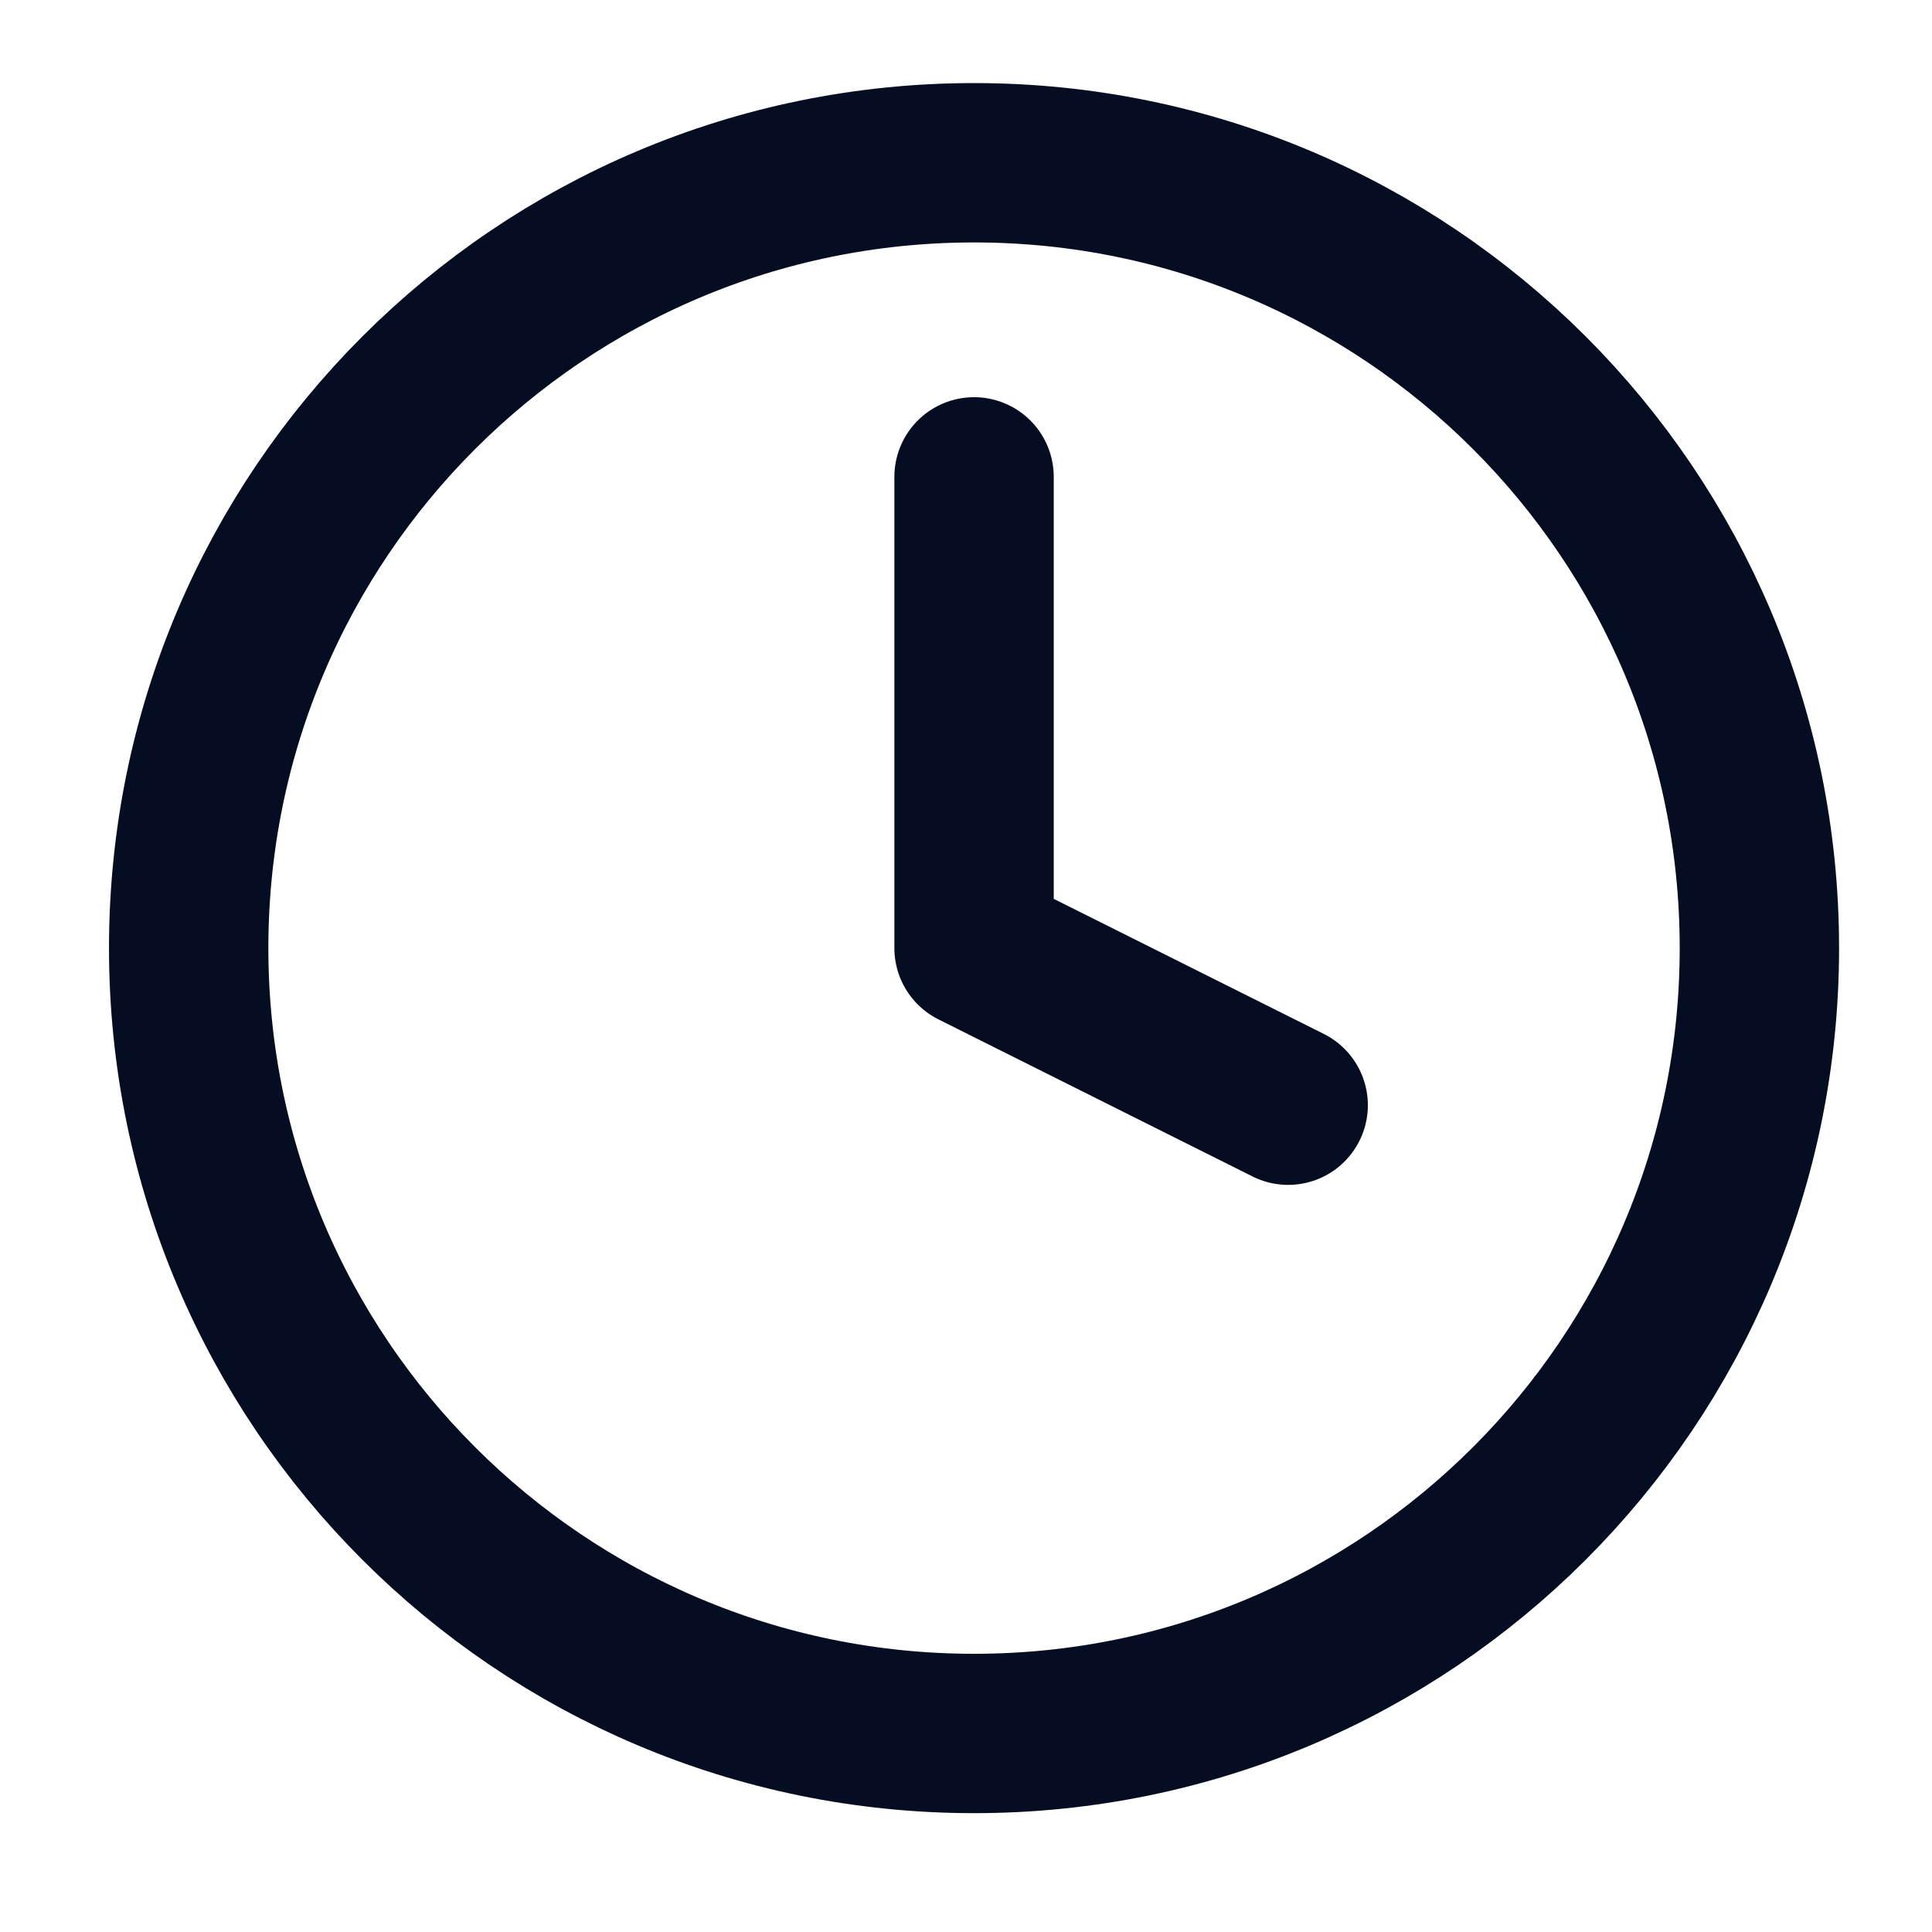
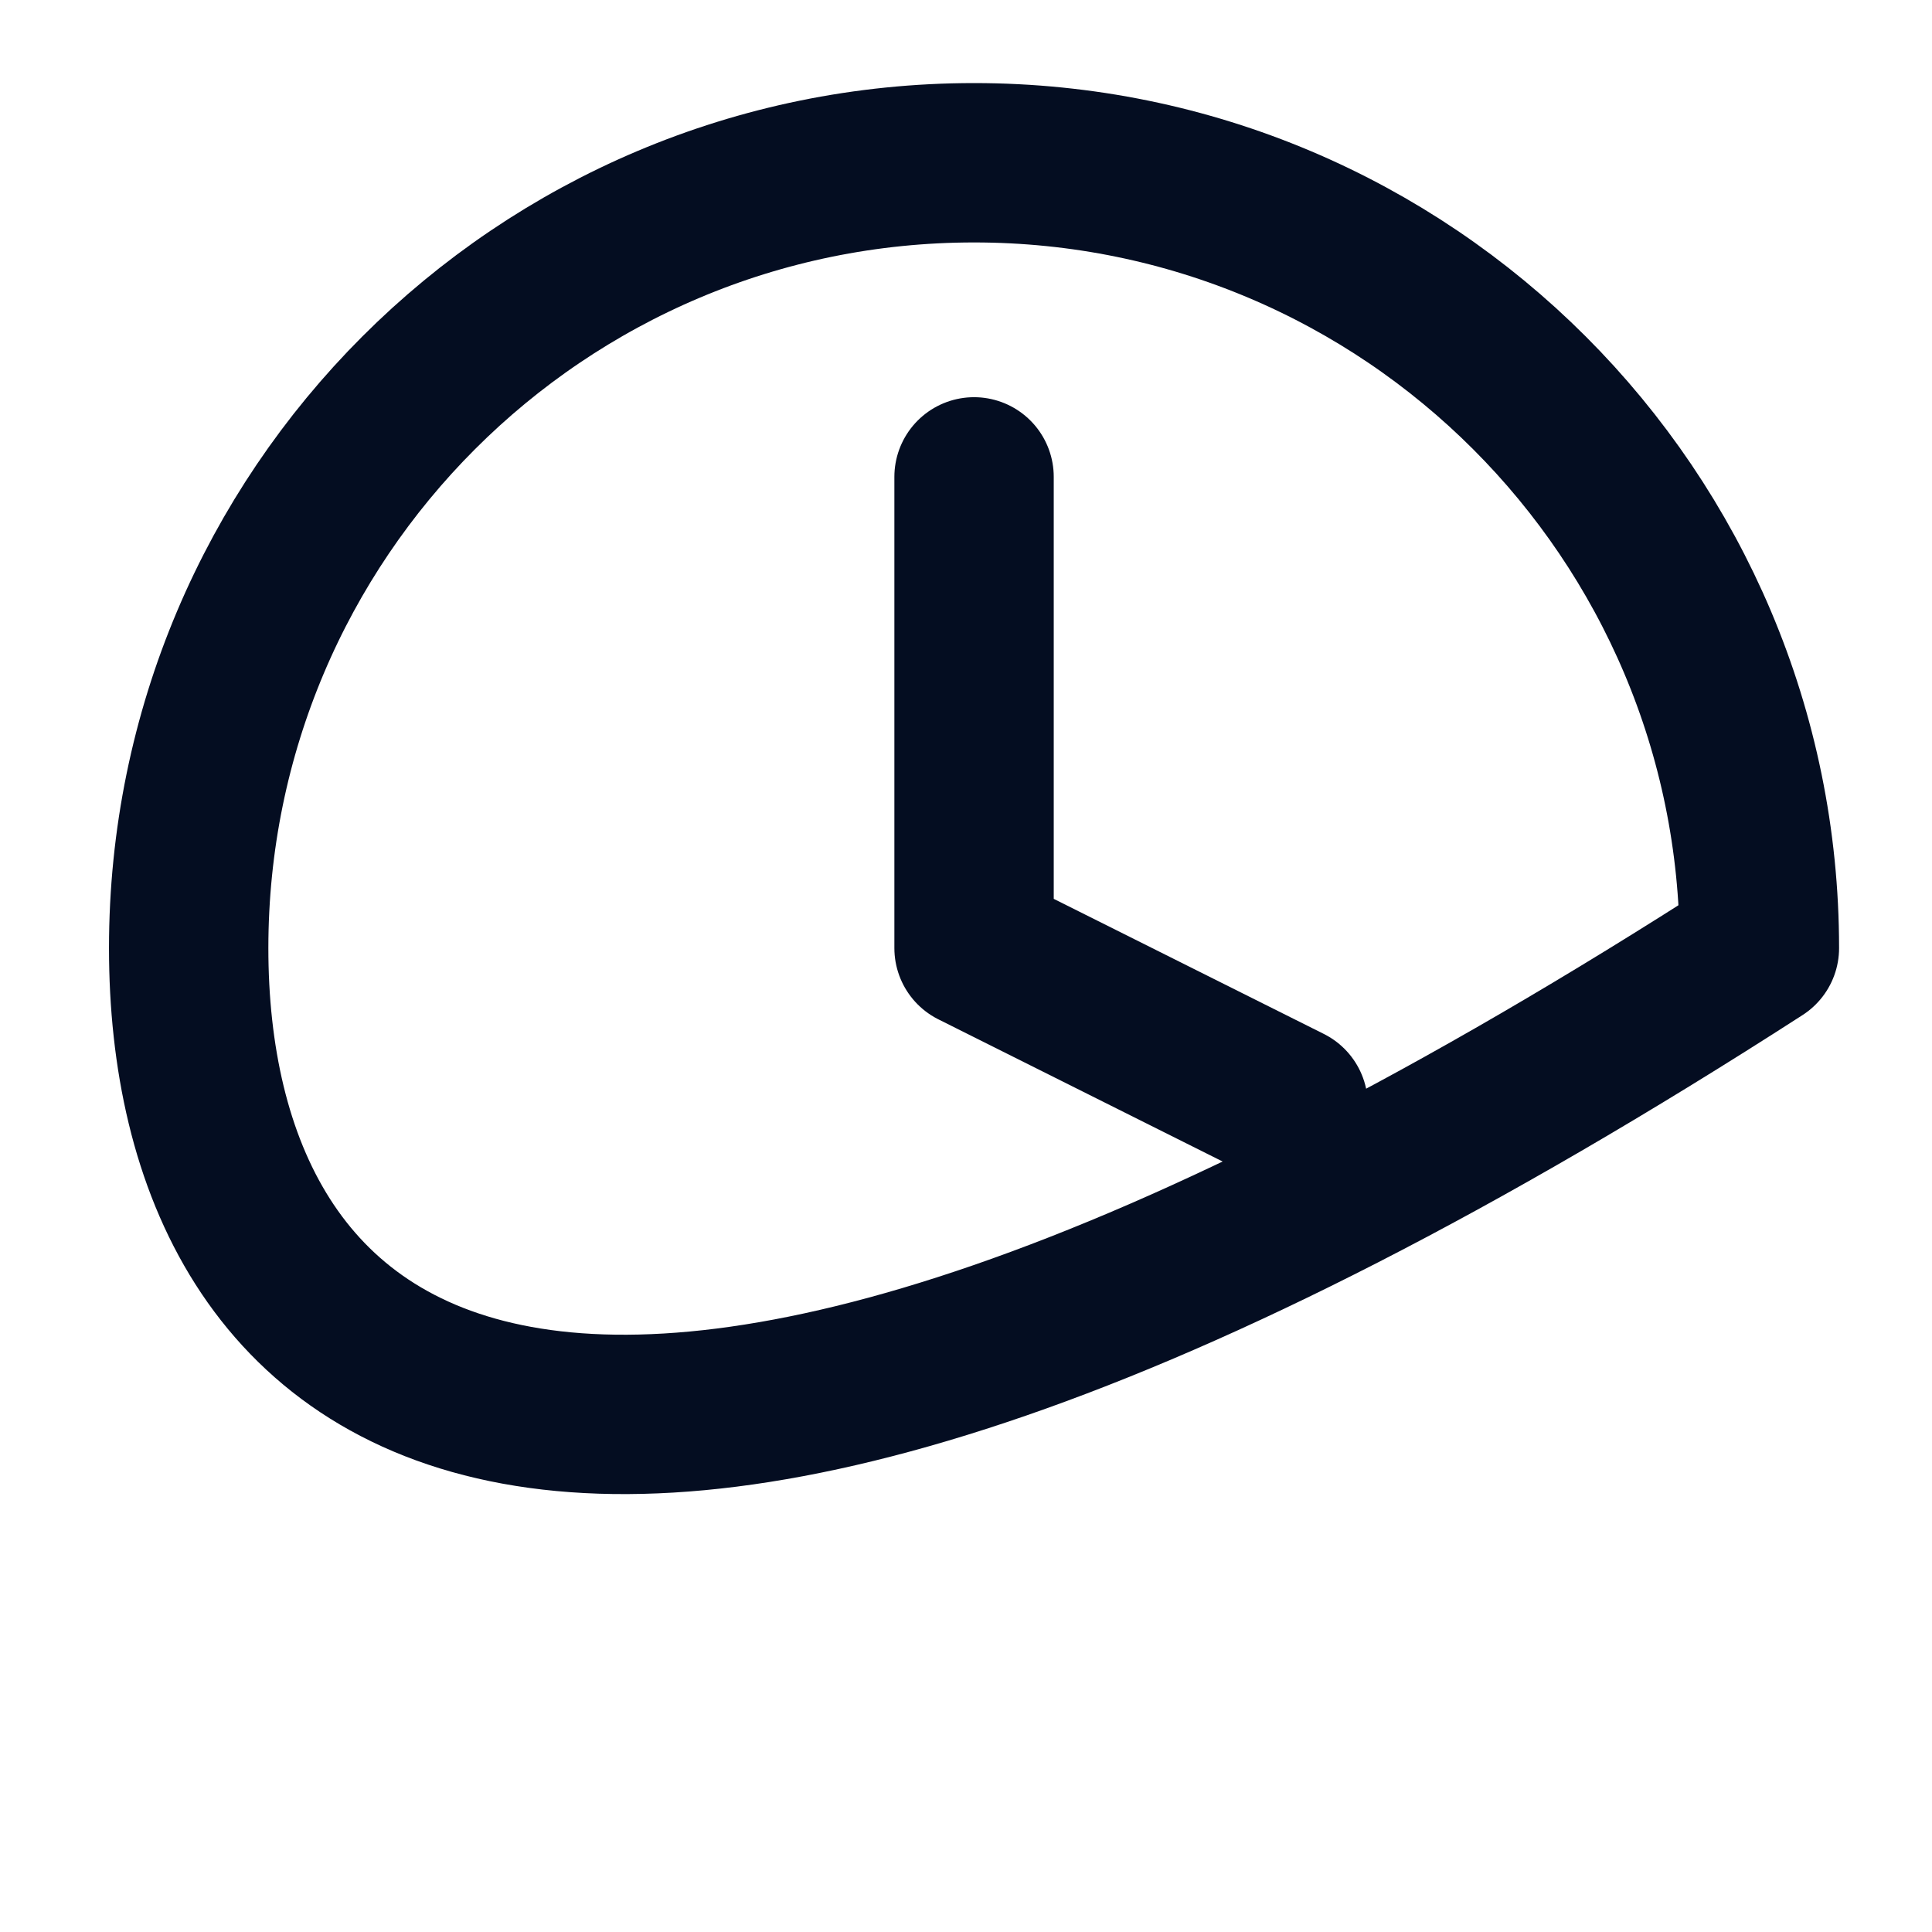
<svg xmlns="http://www.w3.org/2000/svg" width="41" height="41" viewBox="0 0 41 41" fill="none">
-   <path d="M20.671 10.12V20.12L27.337 23.454M37.337 20.12C37.337 29.325 29.875 36.787 20.671 36.787C11.466 36.787 4.004 29.325 4.004 20.12C4.004 10.916 11.466 3.454 20.671 3.454C29.875 3.454 37.337 10.916 37.337 20.12Z" stroke="#040D21" stroke-width="3.382" stroke-linecap="round" stroke-linejoin="round" />
+   <path d="M20.671 10.12V20.12L27.337 23.454M37.337 20.12C11.466 36.787 4.004 29.325 4.004 20.12C4.004 10.916 11.466 3.454 20.671 3.454C29.875 3.454 37.337 10.916 37.337 20.12Z" stroke="#040D21" stroke-width="3.382" stroke-linecap="round" stroke-linejoin="round" />
</svg>